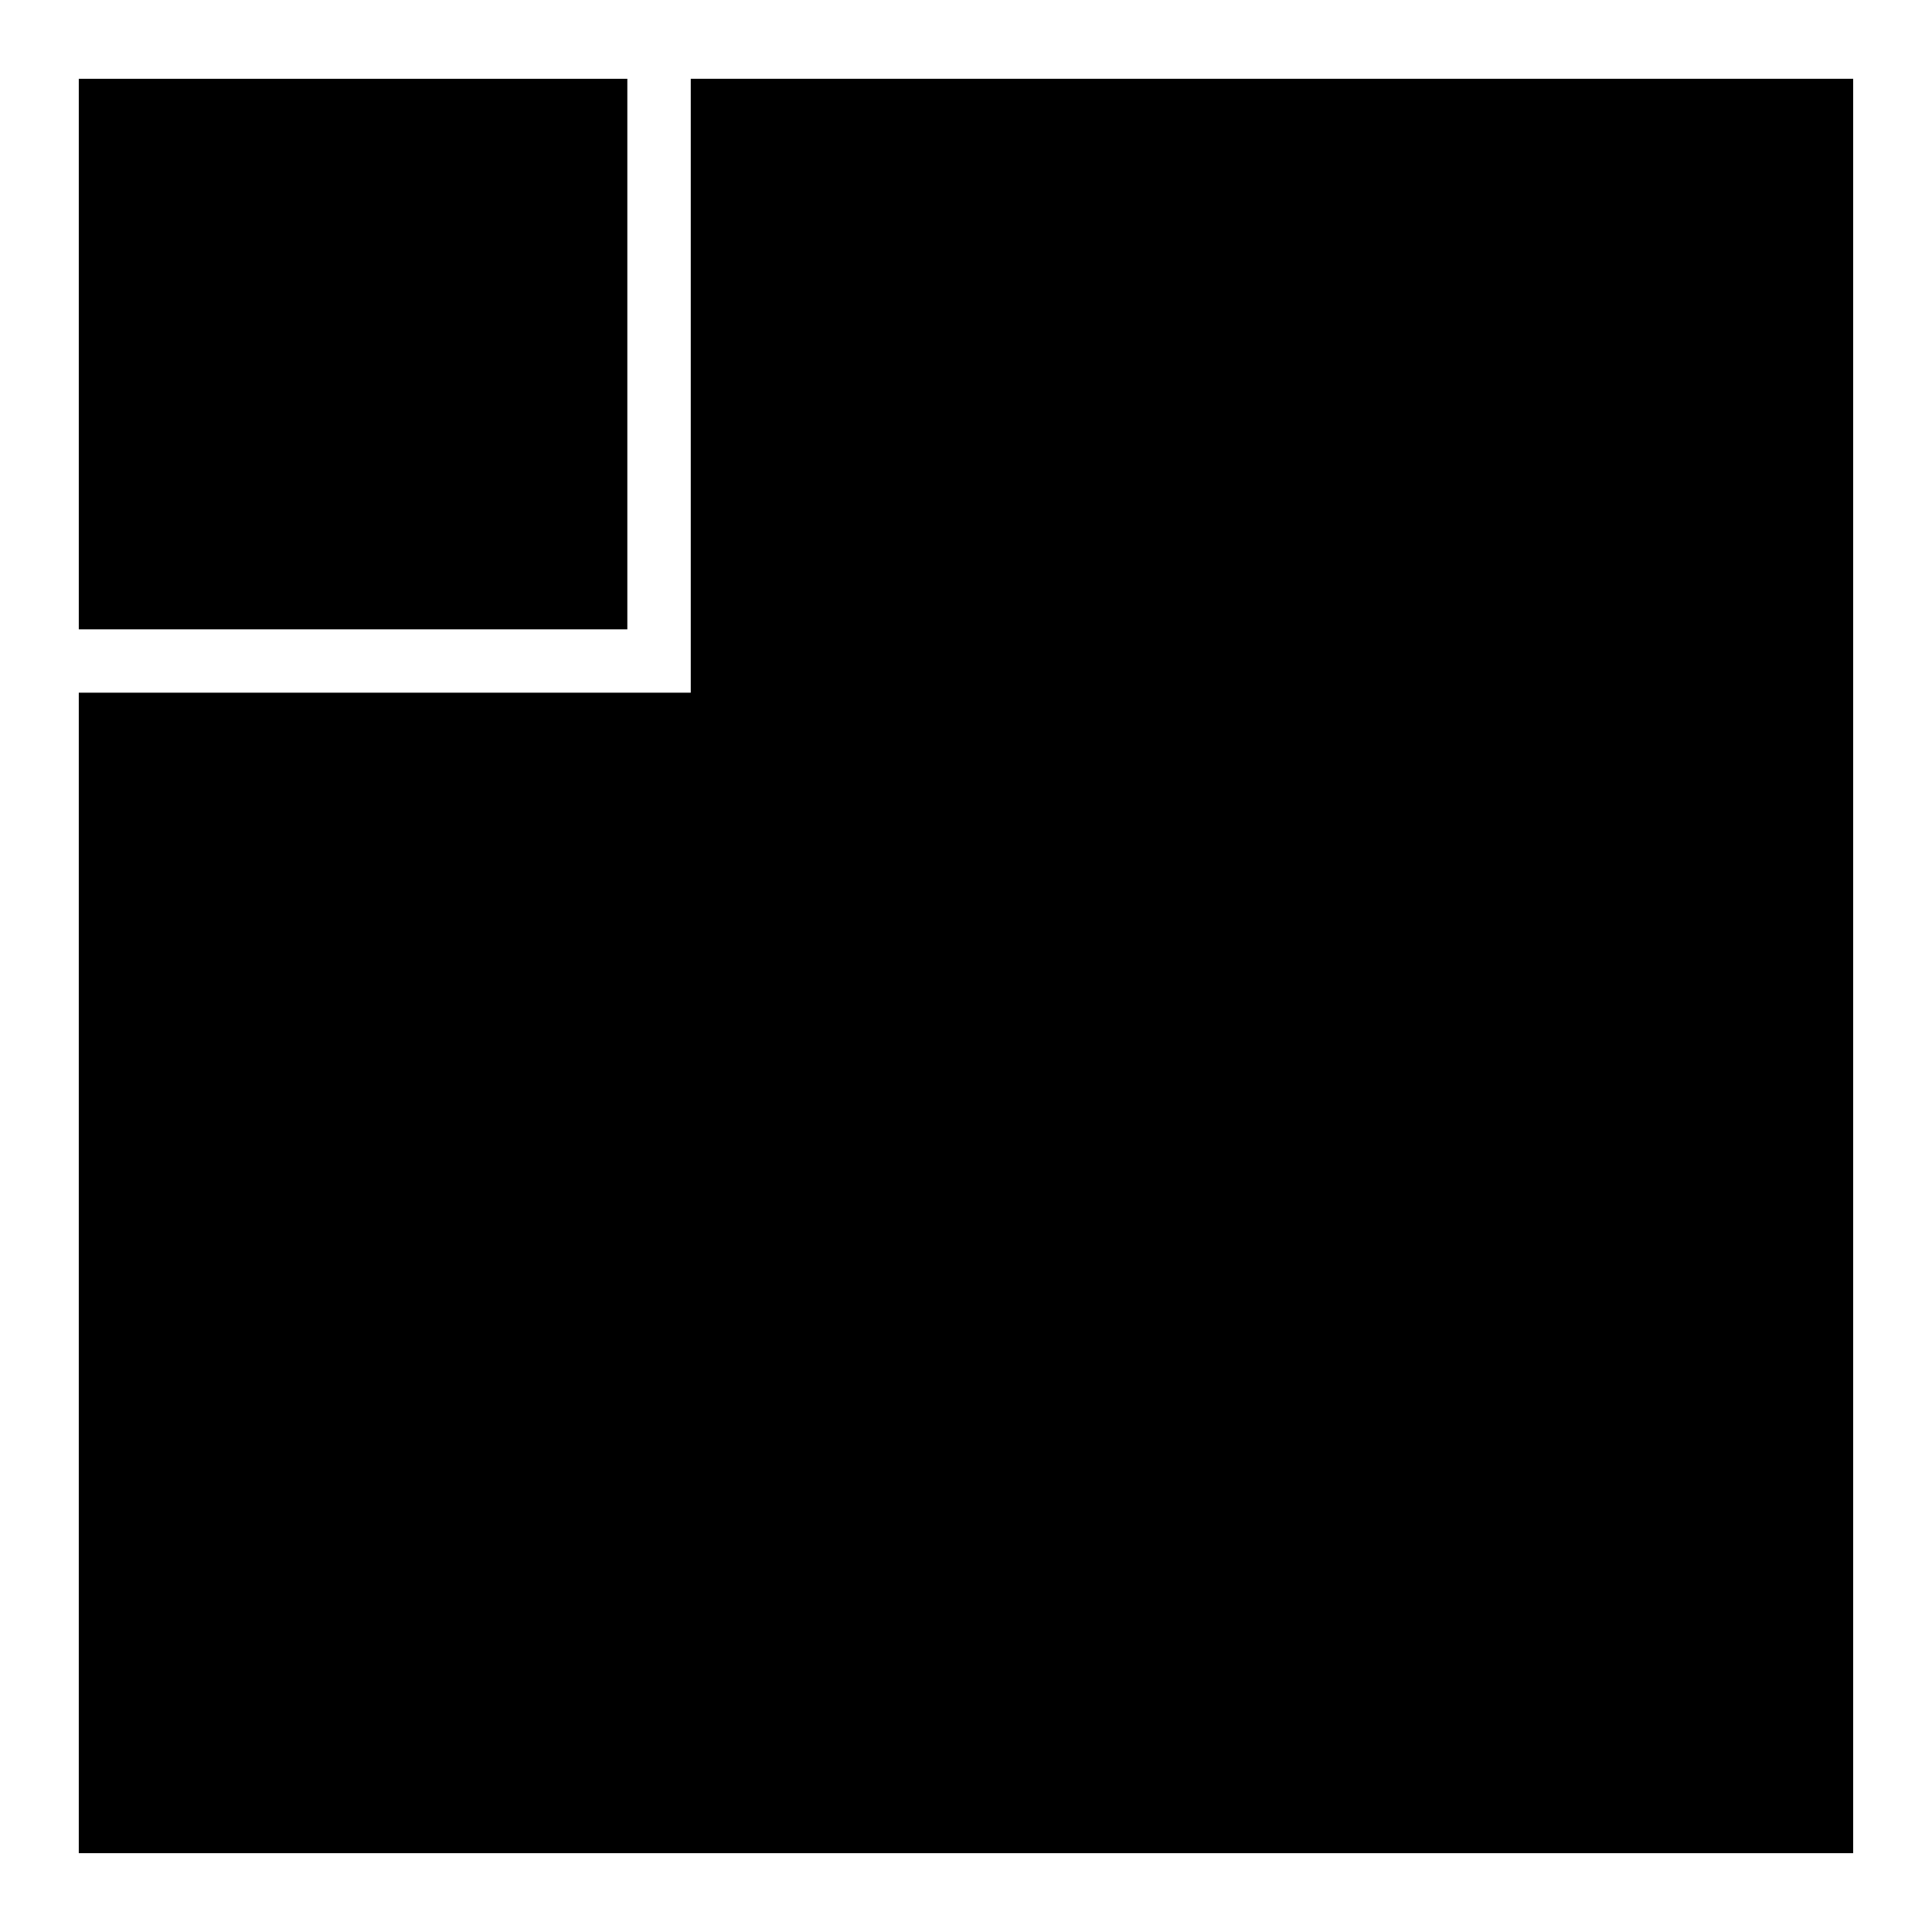
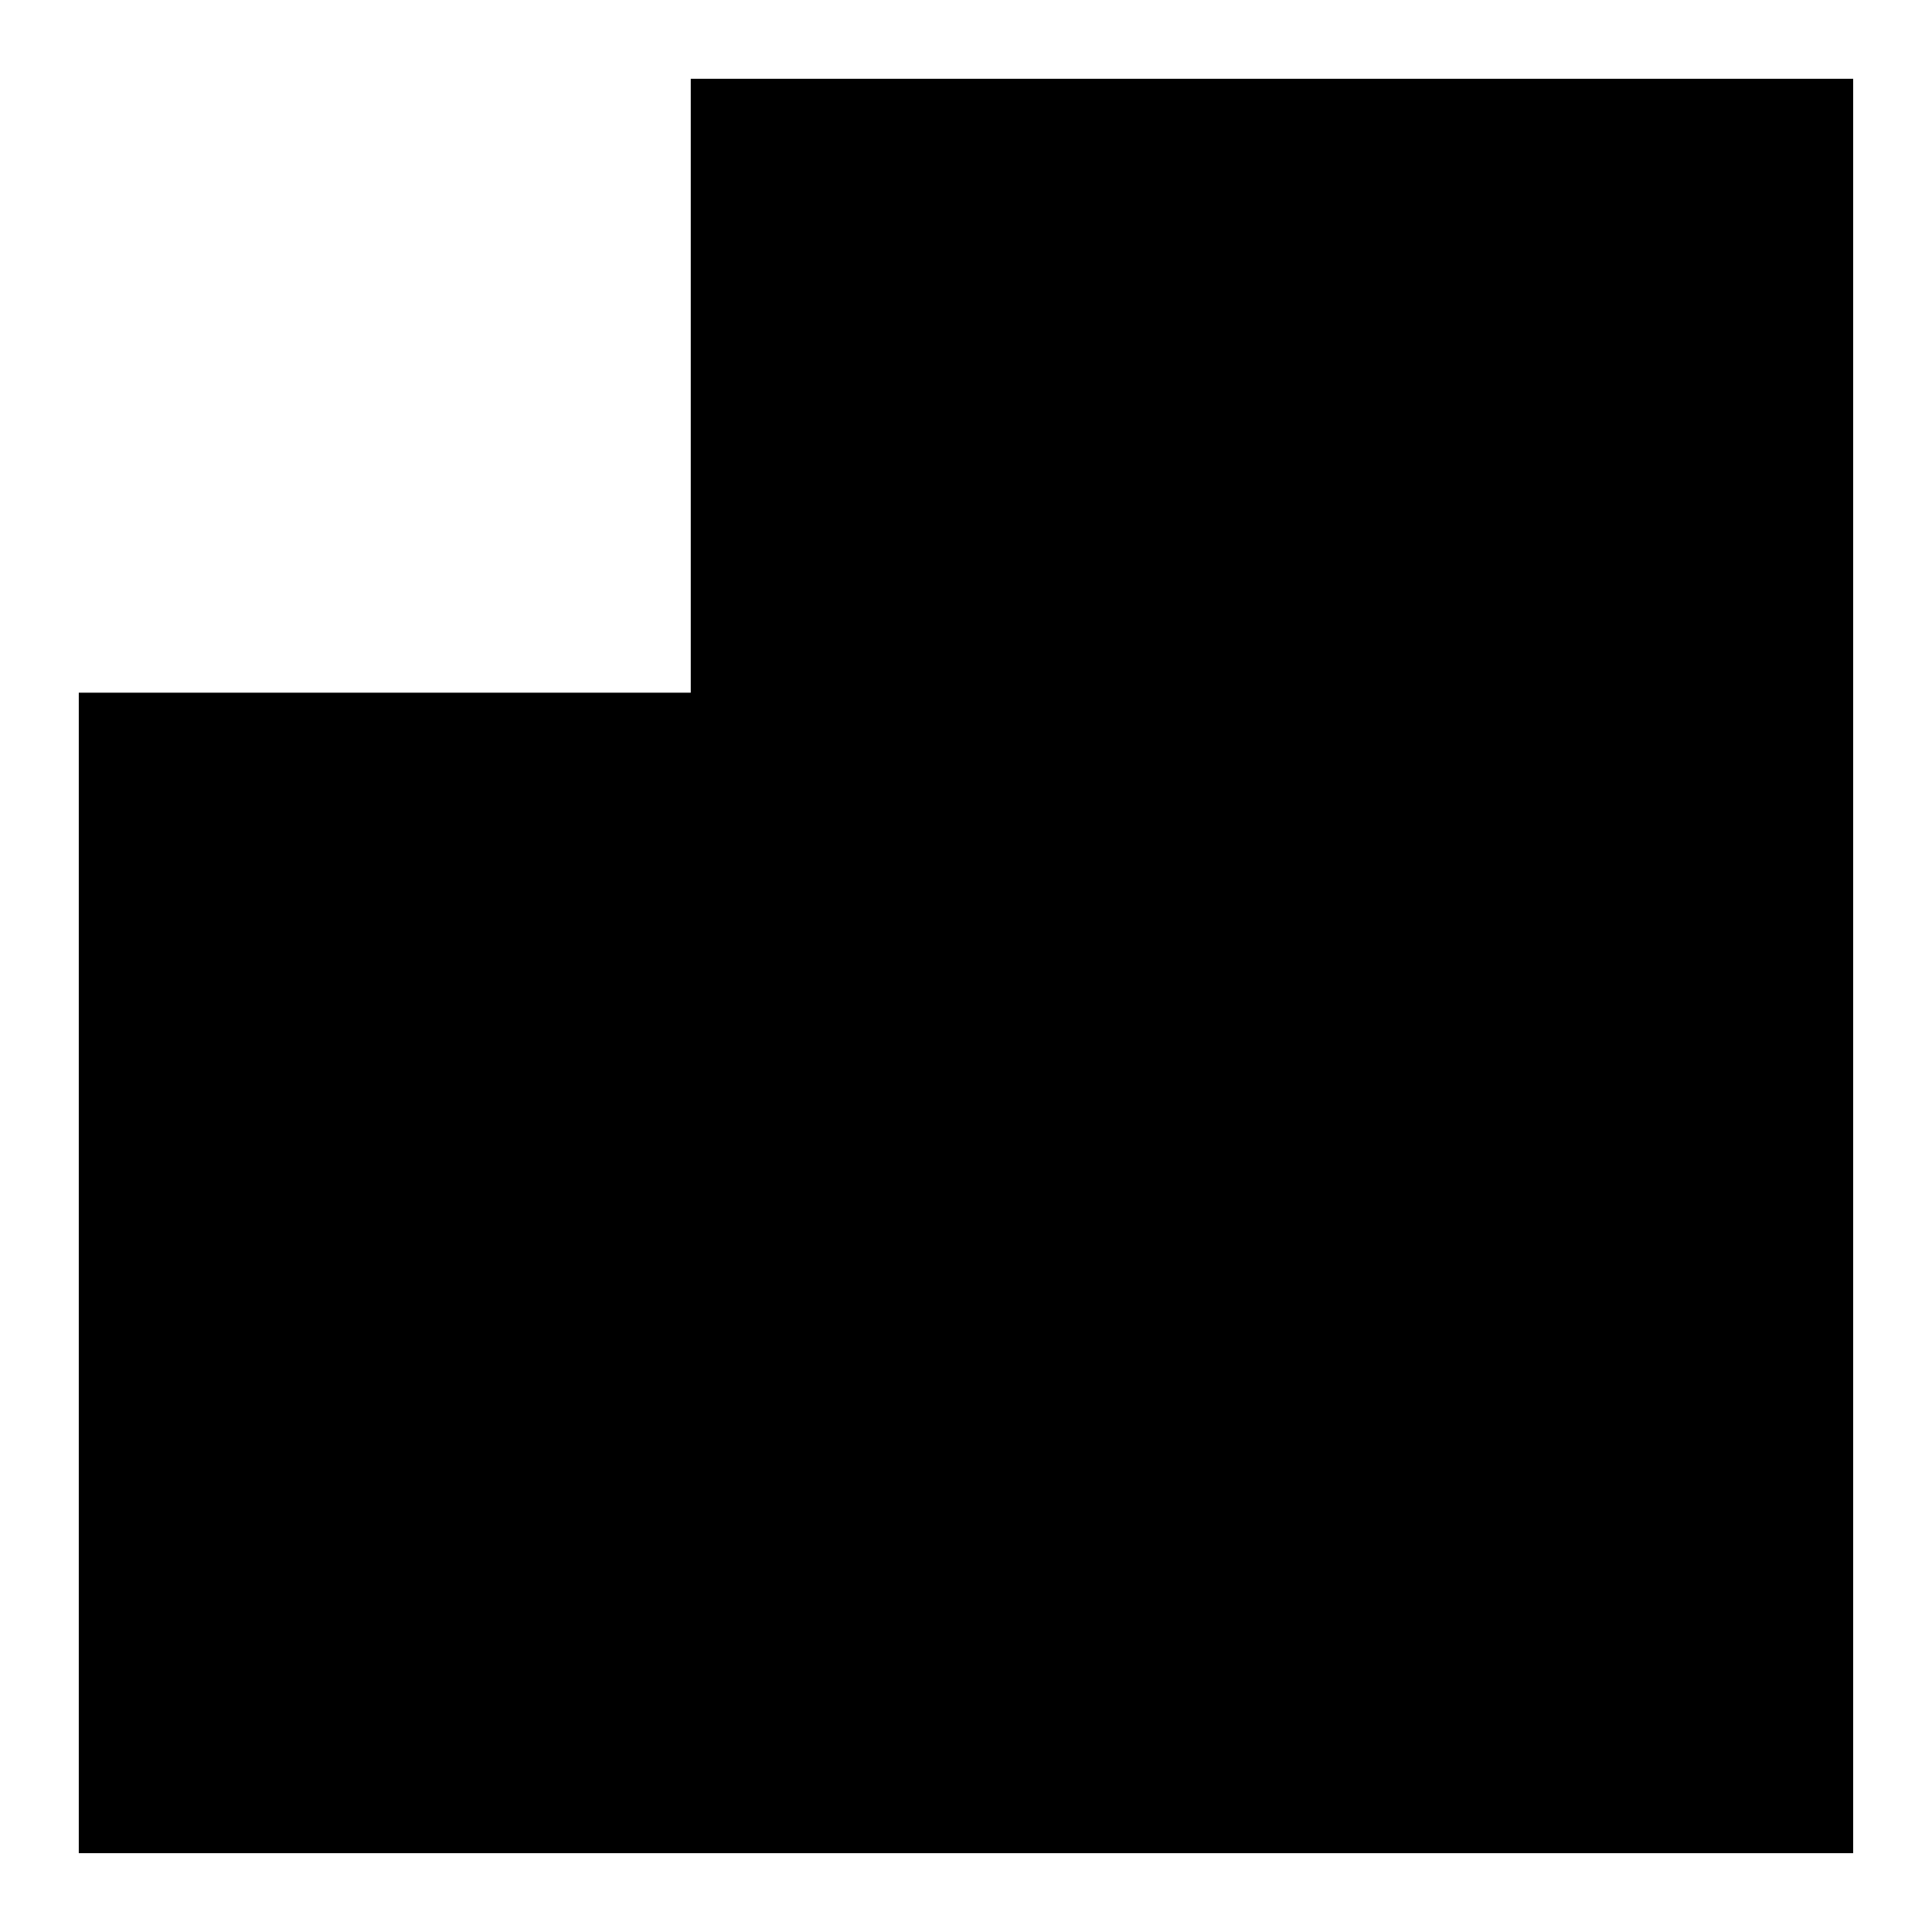
<svg xmlns="http://www.w3.org/2000/svg" fill="#000000" width="800px" height="800px" version="1.1" viewBox="144 144 512 512">
  <g>
-     <path d="m164.88 164.88h145.37v145.9h-145.37z" />
    <path d="m327.06 164.88h308.05v470.23h-470.23v-307.54h162.18z" />
  </g>
</svg>